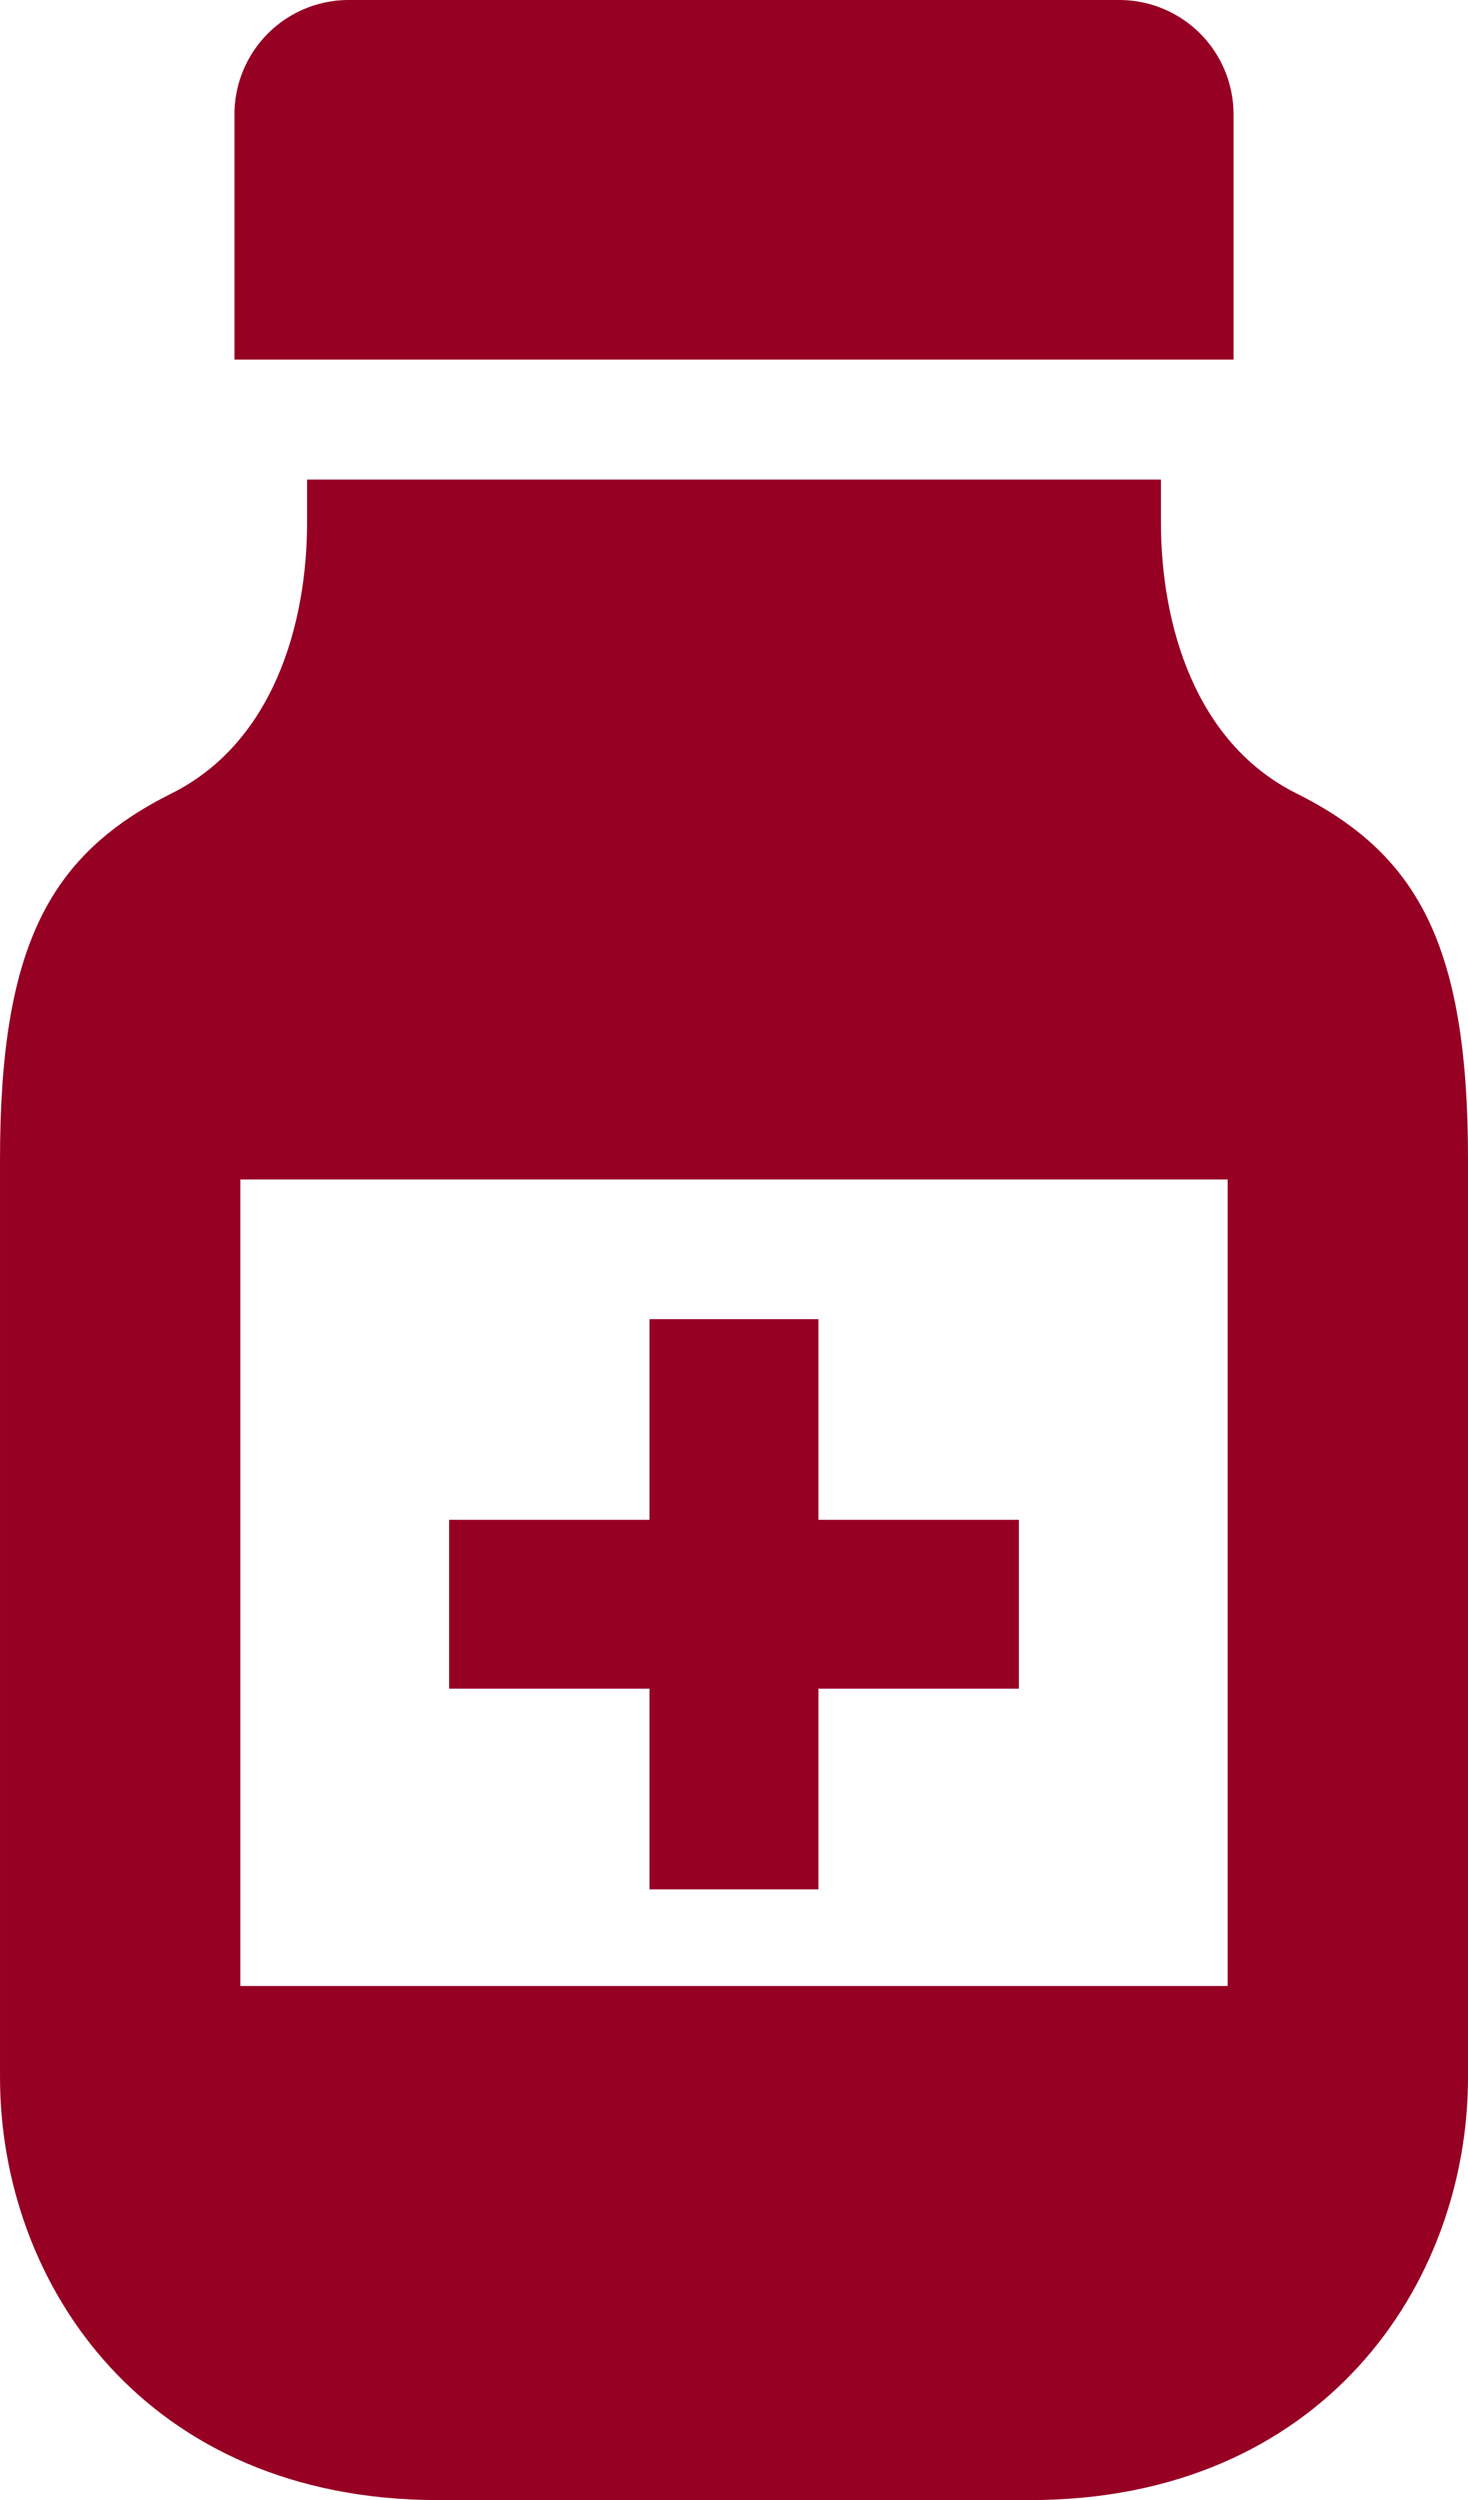
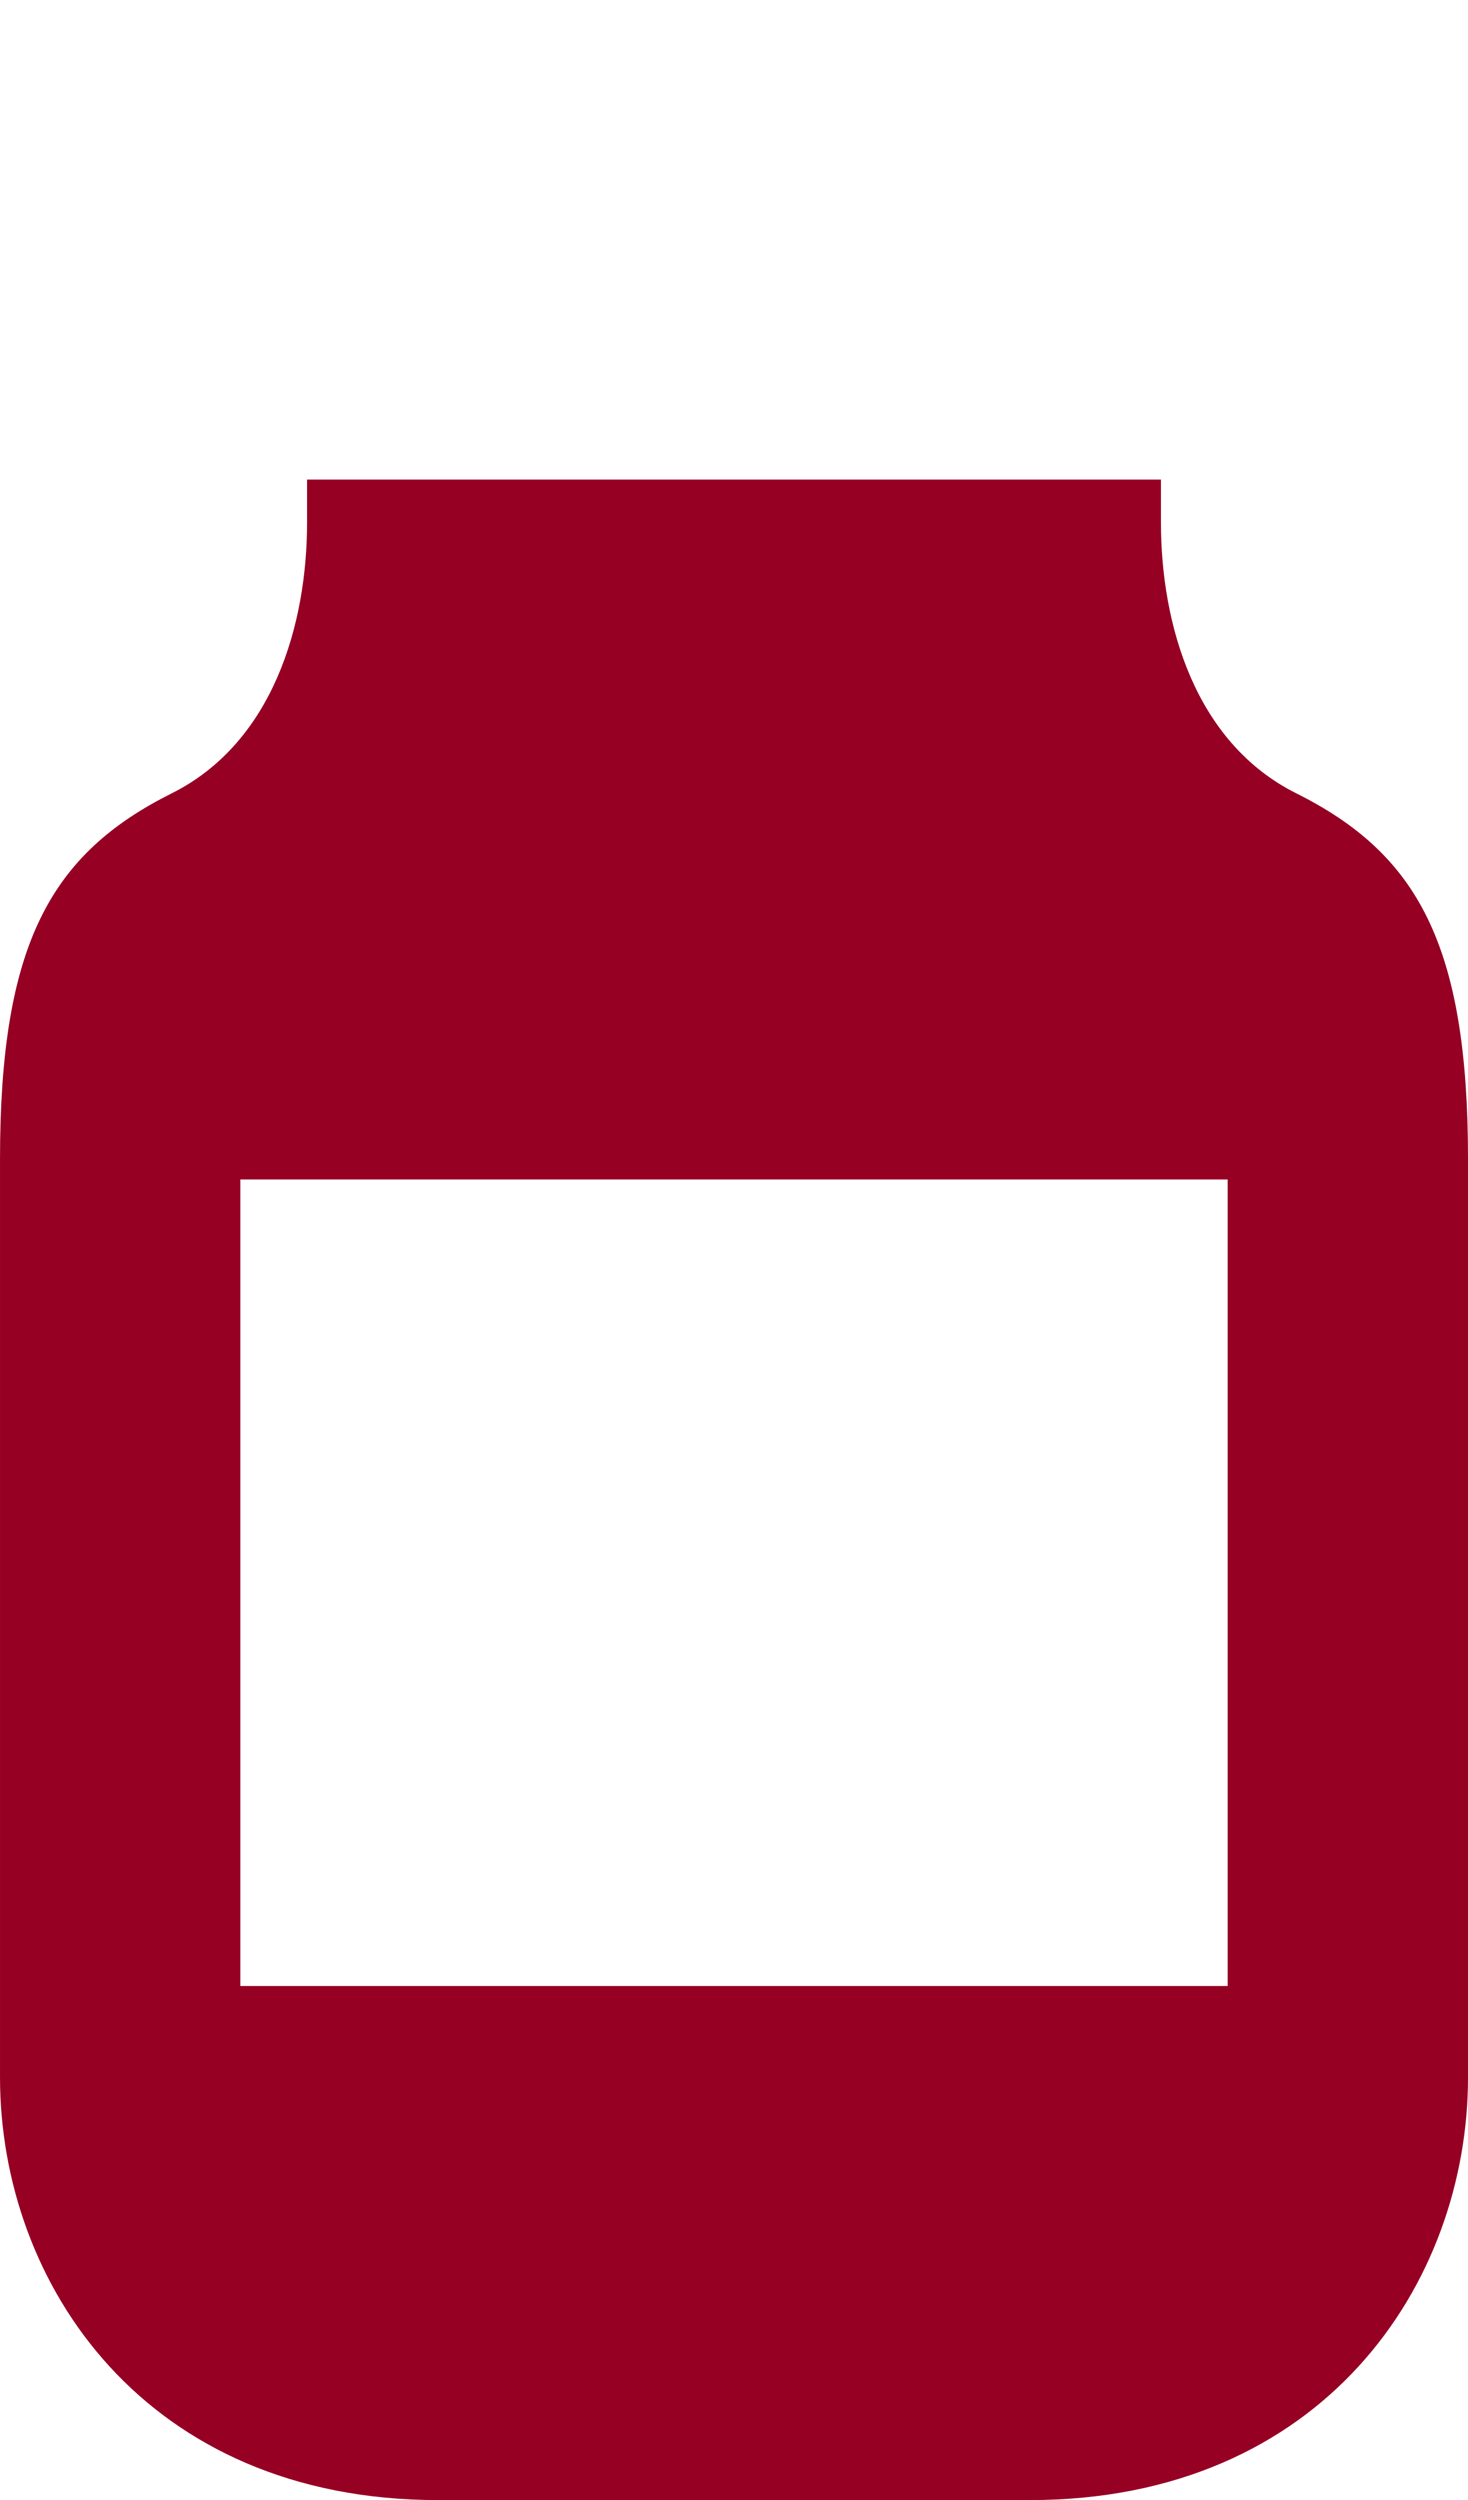
<svg xmlns="http://www.w3.org/2000/svg" width="300.812" height="512" viewBox="0 0 300.812 512">
  <g transform="translate(-105.594)">
-     <path d="M358.359,23.406A23.412,23.412,0,0,0,334.953,0H177.047a23.412,23.412,0,0,0-23.406,23.406V73.64H358.36V23.406Z" fill="#960023" />
    <path d="M371.188,162.453c-20.766-10.391-27.7-34.641-27.7-55.422V98.218H168.516v8.813c0,20.781-6.938,45.031-27.7,55.422-24.813,12.391-35.219,30.859-35.219,74.969V425.391c0,42.516,29.922,86.609,89.781,86.609h121.25c59.859,0,89.781-44.094,89.781-86.609V237.422C406.406,193.313,396,174.844,371.188,162.453ZM357.156,406.719H154.844V241.547H357.157V406.719Z" fill="#960023" />
-     <path d="M238.688,386.922H273.3V345.828h41.078V311.25H273.3V270.156H238.688V311.25H197.625v34.578h41.063Z" fill="#960023" />
  </g>
</svg>